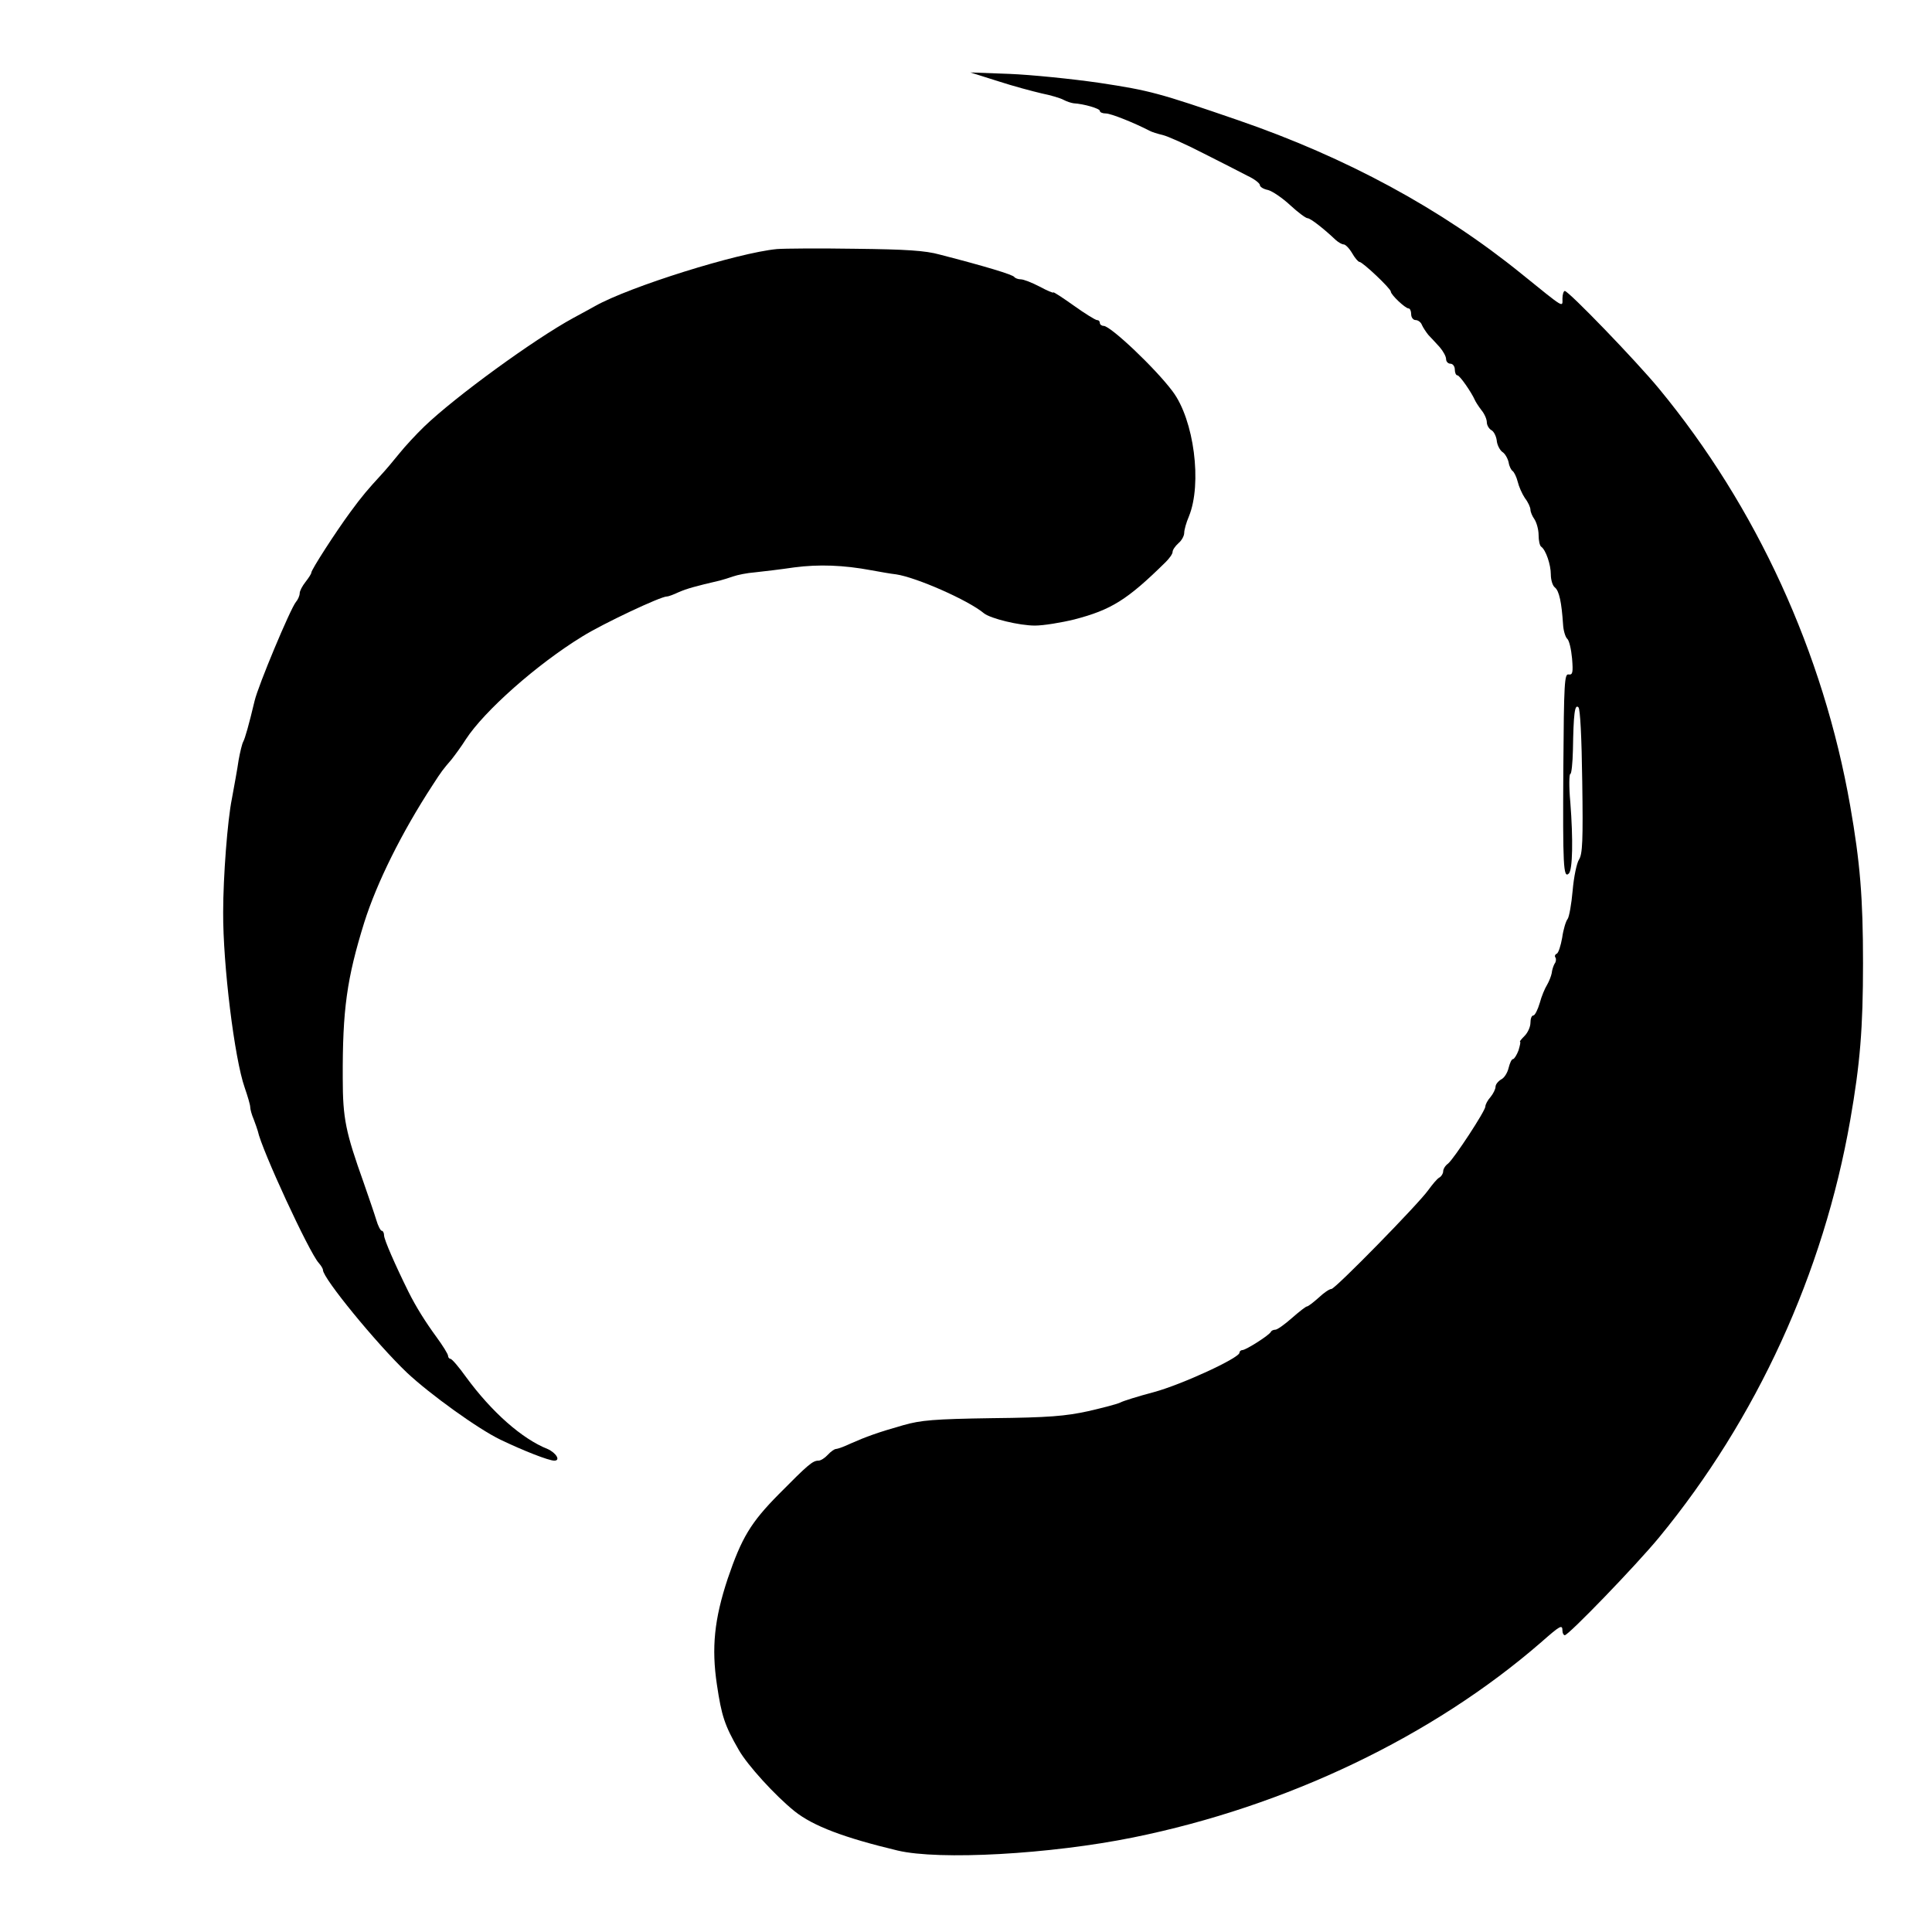
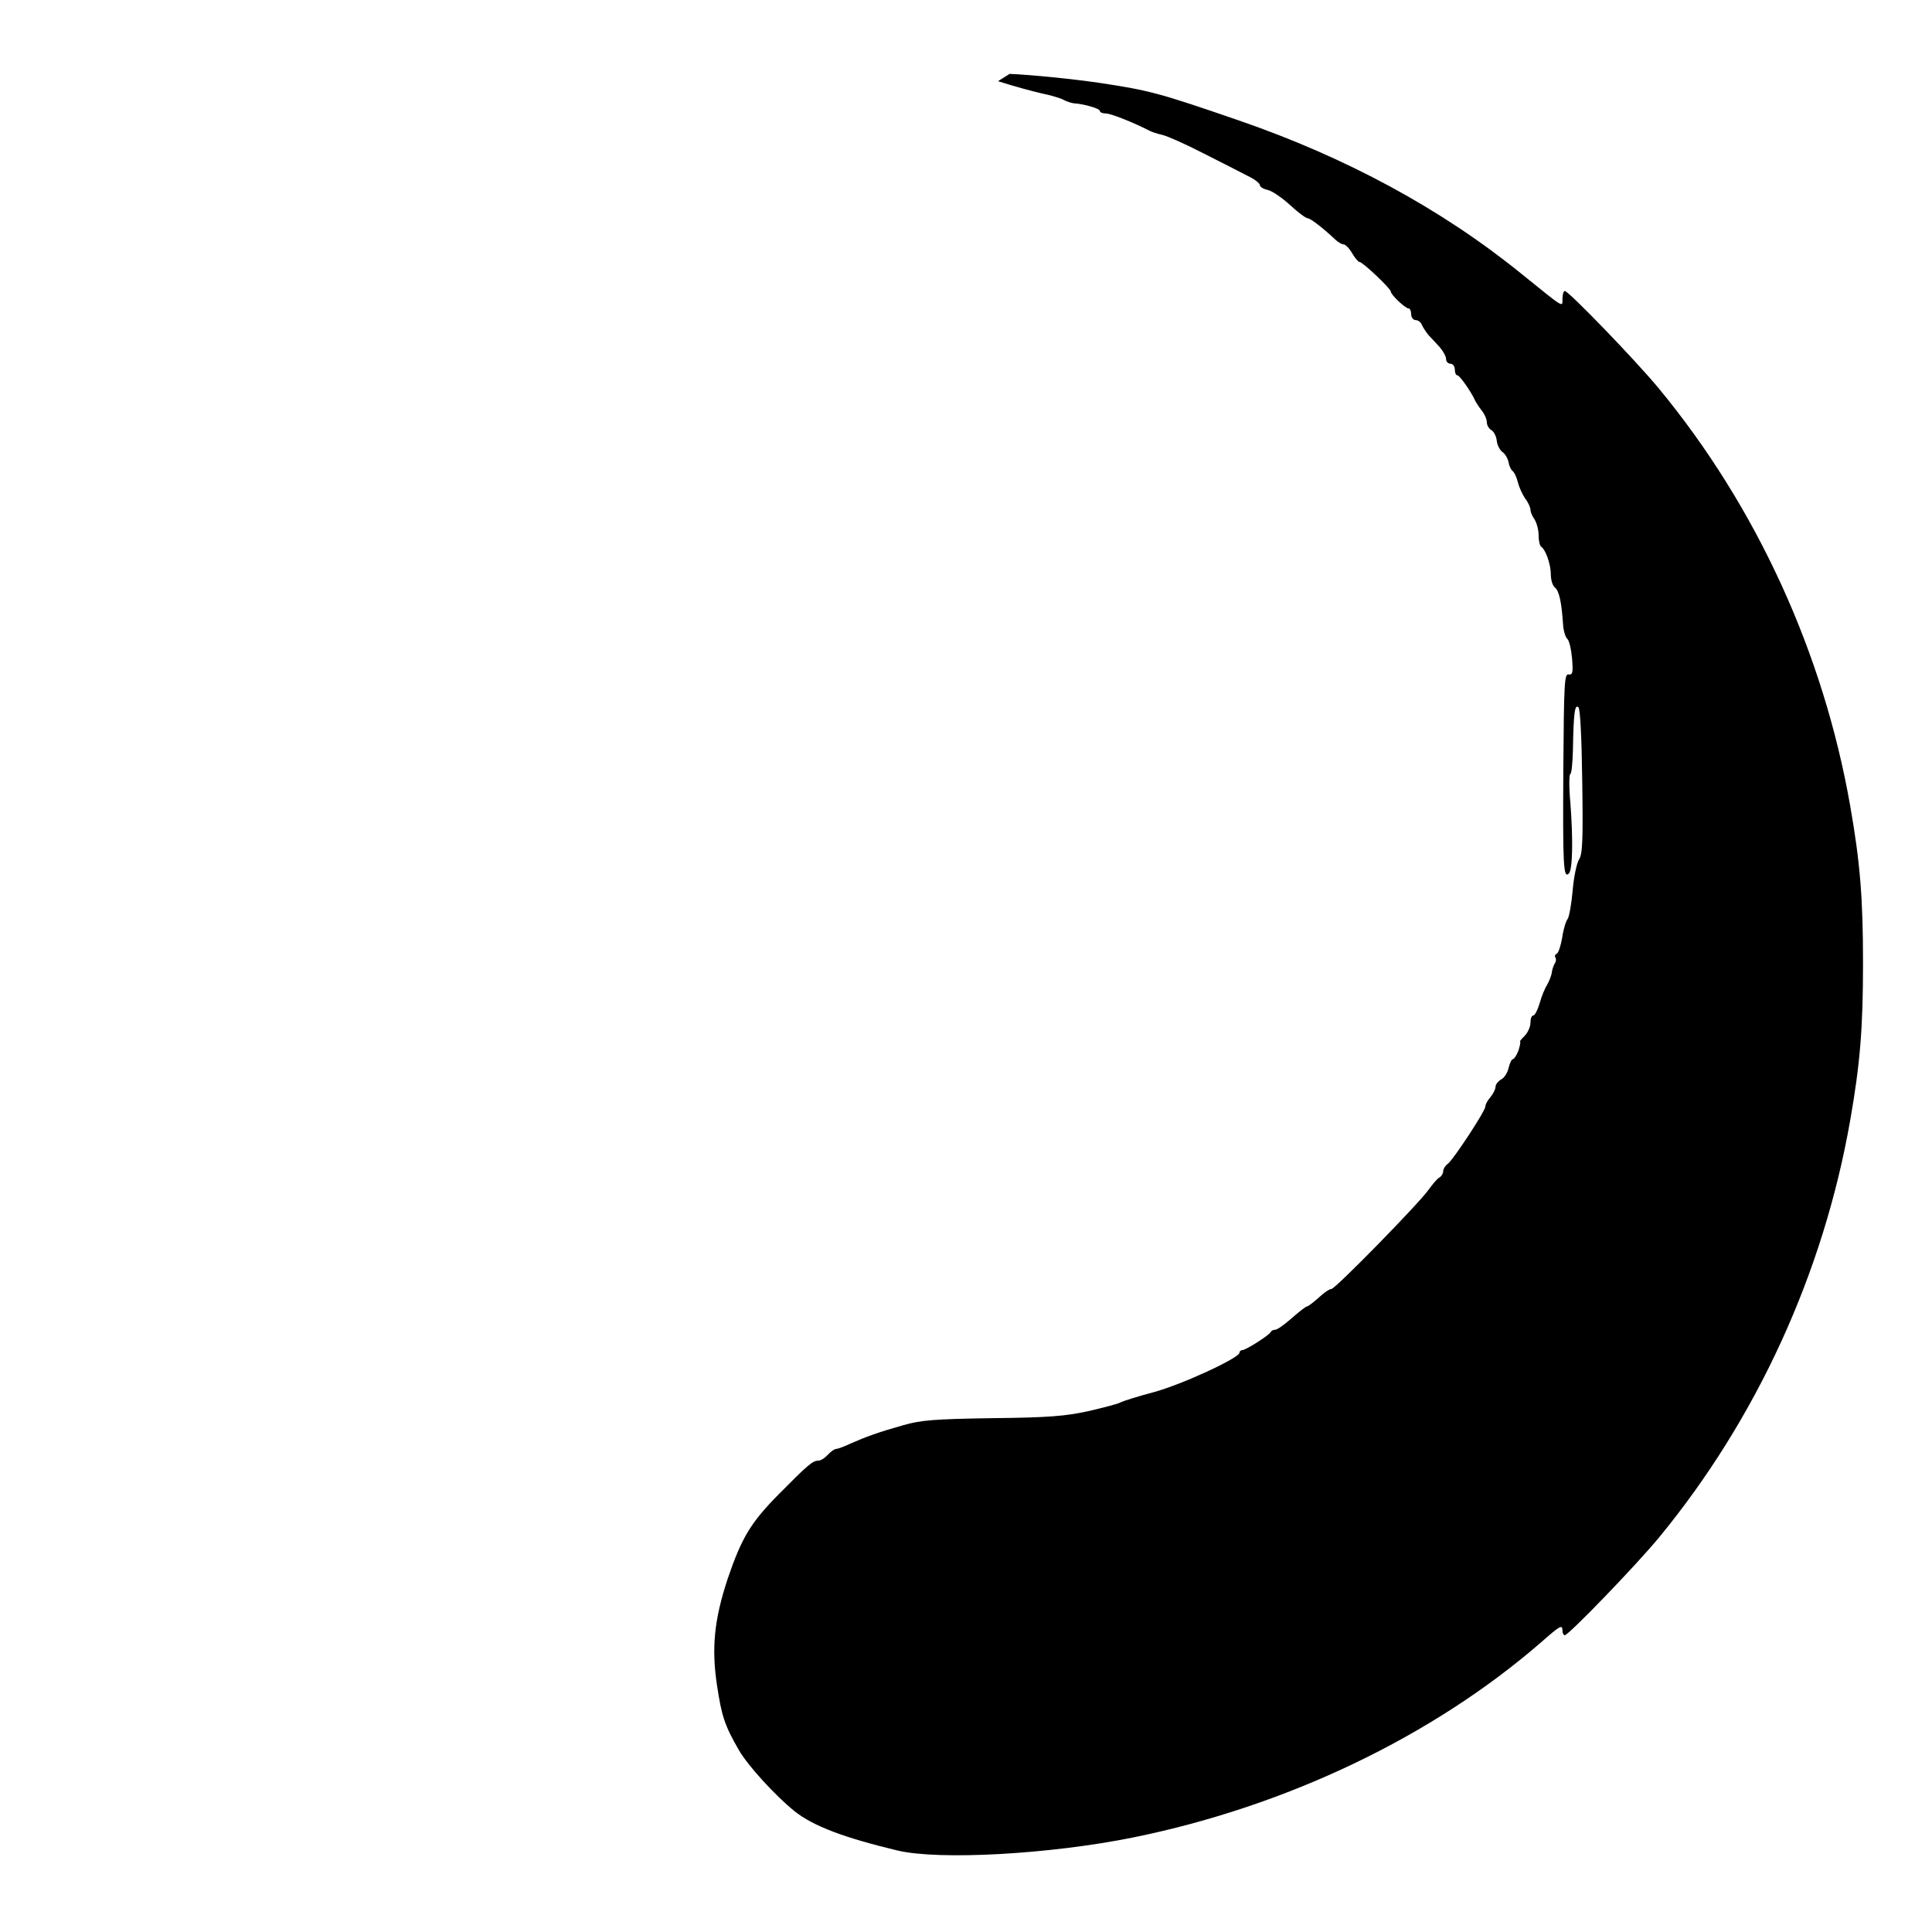
<svg xmlns="http://www.w3.org/2000/svg" version="1.0" width="664pt" height="664pt" viewBox="0 0 664 664" preserveAspectRatio="xMidYMid meet">
  <g transform="translate(0,664) scale(0.1,-0.1)" fill="#000000" stroke="none">
-     <path d="M3430 6361 c52 -17 120 -35 150 -42 30 -6 64 -16 75 -22 11 -6 27 -11 35 -12 35 -2 90 -18 90 -26 0 -5 9 -9 21 -9 17 0 97 -32 149 -59 9 -5 29 -11 46 -15 17 -4 80 -32 140 -63 60 -30 128 -65 151 -77 24 -11 43 -26 43 -32 0 -6 12 -14 28 -17 15 -4 49 -27 76 -52 27 -25 54 -45 60 -45 10 0 57 -37 97 -75 9 -8 21 -15 27 -15 6 0 19 -13 29 -30 9 -16 21 -30 25 -30 11 0 108 -92 108 -102 0 -11 50 -58 61 -58 5 0 9 -9 9 -20 0 -11 7 -20 15 -20 9 0 19 -8 22 -17 4 -9 14 -24 22 -34 9 -9 26 -28 39 -42 12 -14 22 -32 22 -41 0 -9 7 -16 15 -16 8 0 15 -9 15 -20 0 -11 4 -20 9 -20 8 0 48 -58 60 -85 2 -5 12 -21 22 -34 11 -13 19 -32 19 -42 0 -10 7 -22 15 -27 9 -4 17 -21 19 -35 1 -15 10 -33 19 -40 10 -6 19 -23 22 -36 2 -14 9 -27 14 -30 5 -4 13 -20 17 -36 4 -17 15 -42 25 -57 11 -14 19 -32 19 -40 0 -7 6 -22 14 -33 7 -11 14 -35 14 -54 0 -19 4 -37 9 -40 16 -11 33 -62 33 -95 0 -19 6 -39 14 -45 15 -12 23 -52 28 -126 1 -22 8 -44 14 -50 7 -5 14 -36 17 -68 4 -49 2 -57 -12 -55 -14 3 -16 -28 -18 -322 -2 -335 0 -381 19 -362 13 13 15 117 5 245 -5 53 -4 97 0 97 4 0 8 37 9 83 2 122 6 159 19 146 6 -6 11 -102 13 -255 3 -203 1 -249 -11 -268 -8 -12 -18 -60 -22 -107 -4 -46 -12 -90 -17 -97 -6 -7 -15 -36 -19 -65 -5 -28 -13 -53 -19 -55 -5 -2 -8 -8 -4 -13 3 -5 2 -15 -3 -21 -4 -7 -9 -22 -10 -33 -2 -10 -9 -28 -16 -40 -7 -11 -19 -39 -25 -62 -7 -24 -17 -43 -22 -43 -6 0 -10 -11 -10 -25 0 -14 -9 -34 -20 -45 -11 -11 -18 -20 -16 -20 3 0 0 -13 -5 -30 -6 -16 -15 -30 -19 -30 -5 0 -11 -14 -15 -30 -4 -17 -15 -35 -26 -40 -10 -6 -19 -17 -19 -25 0 -8 -8 -24 -17 -35 -10 -11 -18 -26 -18 -33 0 -15 -107 -178 -128 -196 -10 -7 -17 -19 -17 -27 0 -7 -6 -17 -13 -21 -8 -4 -24 -24 -38 -43 -34 -48 -320 -340 -333 -340 -7 0 -26 -13 -44 -30 -18 -16 -36 -30 -40 -30 -4 0 -27 -18 -52 -40 -25 -22 -50 -40 -57 -40 -6 0 -13 -3 -15 -7 -4 -11 -86 -63 -98 -63 -5 0 -10 -4 -10 -9 0 -18 -199 -110 -296 -136 -53 -14 -104 -30 -113 -35 -9 -5 -59 -18 -111 -30 -78 -17 -136 -22 -330 -24 -200 -3 -245 -7 -305 -24 -88 -25 -129 -40 -181 -63 -23 -11 -46 -19 -51 -19 -5 0 -18 -9 -28 -20 -10 -11 -24 -20 -32 -20 -20 0 -36 -14 -136 -115 -97 -98 -128 -150 -176 -291 -46 -139 -56 -237 -37 -364 16 -107 26 -139 75 -224 30 -53 126 -158 192 -211 64 -51 170 -91 354 -135 143 -34 524 -13 810 45 527 107 1029 347 1402 671 66 58 73 62 73 39 0 -8 4 -15 8 -15 13 0 244 239 324 336 335 407 565 908 657 1434 34 194 44 316 44 540 0 224 -10 346 -44 540 -92 526 -322 1028 -657 1434 -80 97 -311 336 -324 336 -4 0 -8 -12 -8 -26 0 -31 10 -37 -141 85 -275 223 -602 400 -974 528 -273 94 -304 102 -475 128 -96 14 -236 28 -310 31 l-135 5 95 -30z" />
-     <path d="M2670 5784 c-135 -13 -506 -129 -625 -196 -11 -6 -45 -25 -75 -41 -134 -73 -405 -270 -512 -373 -27 -26 -66 -68 -86 -93 -20 -25 -48 -58 -62 -73 -45 -49 -65 -72 -106 -128 -50 -68 -134 -198 -134 -208 0 -4 -9 -18 -20 -32 -11 -14 -20 -31 -20 -39 0 -8 -6 -22 -13 -30 -19 -23 -130 -288 -142 -340 -20 -84 -33 -129 -39 -140 -4 -7 -11 -36 -16 -64 -4 -29 -15 -88 -23 -132 -15 -73 -30 -268 -30 -390 -1 -180 39 -504 74 -603 10 -29 19 -59 19 -67 0 -7 5 -26 12 -42 6 -15 12 -34 14 -40 13 -64 176 -416 209 -453 8 -9 15 -20 15 -25 0 -28 183 -252 289 -353 79 -74 244 -193 321 -230 79 -38 166 -72 185 -72 23 0 6 27 -23 40 -88 35 -192 127 -280 247 -25 35 -49 63 -54 63 -4 0 -8 5 -8 10 0 6 -18 35 -40 65 -38 52 -70 103 -96 155 -46 93 -84 180 -84 194 0 9 -4 16 -8 16 -4 0 -13 17 -19 38 -6 20 -26 78 -43 127 -62 174 -72 220 -72 360 -1 235 14 342 74 535 43 136 128 308 235 472 31 48 35 53 65 88 11 14 34 45 49 69 63 97 244 258 401 354 71 44 268 137 290 137 6 0 24 7 41 15 28 12 56 20 142 40 11 3 31 9 45 14 14 5 48 12 75 14 28 3 88 10 135 17 84 11 169 8 265 -10 28 -5 66 -12 85 -14 68 -10 247 -88 302 -134 23 -18 121 -42 175 -42 29 0 90 10 135 21 127 33 182 67 314 197 13 13 24 28 24 35 0 7 9 20 20 30 11 9 20 25 20 36 0 10 7 35 16 56 46 112 18 332 -56 430 -58 78 -213 225 -237 225 -7 0 -13 5 -13 10 0 6 -4 10 -10 10 -5 0 -41 22 -80 50 -38 27 -70 48 -70 45 0 -3 -21 6 -47 20 -27 14 -55 25 -65 25 -9 0 -19 4 -22 8 -5 8 -97 36 -256 77 -50 14 -117 18 -290 20 -124 2 -245 1 -270 -1z" />
+     <path d="M3430 6361 c52 -17 120 -35 150 -42 30 -6 64 -16 75 -22 11 -6 27 -11 35 -12 35 -2 90 -18 90 -26 0 -5 9 -9 21 -9 17 0 97 -32 149 -59 9 -5 29 -11 46 -15 17 -4 80 -32 140 -63 60 -30 128 -65 151 -77 24 -11 43 -26 43 -32 0 -6 12 -14 28 -17 15 -4 49 -27 76 -52 27 -25 54 -45 60 -45 10 0 57 -37 97 -75 9 -8 21 -15 27 -15 6 0 19 -13 29 -30 9 -16 21 -30 25 -30 11 0 108 -92 108 -102 0 -11 50 -58 61 -58 5 0 9 -9 9 -20 0 -11 7 -20 15 -20 9 0 19 -8 22 -17 4 -9 14 -24 22 -34 9 -9 26 -28 39 -42 12 -14 22 -32 22 -41 0 -9 7 -16 15 -16 8 0 15 -9 15 -20 0 -11 4 -20 9 -20 8 0 48 -58 60 -85 2 -5 12 -21 22 -34 11 -13 19 -32 19 -42 0 -10 7 -22 15 -27 9 -4 17 -21 19 -35 1 -15 10 -33 19 -40 10 -6 19 -23 22 -36 2 -14 9 -27 14 -30 5 -4 13 -20 17 -36 4 -17 15 -42 25 -57 11 -14 19 -32 19 -40 0 -7 6 -22 14 -33 7 -11 14 -35 14 -54 0 -19 4 -37 9 -40 16 -11 33 -62 33 -95 0 -19 6 -39 14 -45 15 -12 23 -52 28 -126 1 -22 8 -44 14 -50 7 -5 14 -36 17 -68 4 -49 2 -57 -12 -55 -14 3 -16 -28 -18 -322 -2 -335 0 -381 19 -362 13 13 15 117 5 245 -5 53 -4 97 0 97 4 0 8 37 9 83 2 122 6 159 19 146 6 -6 11 -102 13 -255 3 -203 1 -249 -11 -268 -8 -12 -18 -60 -22 -107 -4 -46 -12 -90 -17 -97 -6 -7 -15 -36 -19 -65 -5 -28 -13 -53 -19 -55 -5 -2 -8 -8 -4 -13 3 -5 2 -15 -3 -21 -4 -7 -9 -22 -10 -33 -2 -10 -9 -28 -16 -40 -7 -11 -19 -39 -25 -62 -7 -24 -17 -43 -22 -43 -6 0 -10 -11 -10 -25 0 -14 -9 -34 -20 -45 -11 -11 -18 -20 -16 -20 3 0 0 -13 -5 -30 -6 -16 -15 -30 -19 -30 -5 0 -11 -14 -15 -30 -4 -17 -15 -35 -26 -40 -10 -6 -19 -17 -19 -25 0 -8 -8 -24 -17 -35 -10 -11 -18 -26 -18 -33 0 -15 -107 -178 -128 -196 -10 -7 -17 -19 -17 -27 0 -7 -6 -17 -13 -21 -8 -4 -24 -24 -38 -43 -34 -48 -320 -340 -333 -340 -7 0 -26 -13 -44 -30 -18 -16 -36 -30 -40 -30 -4 0 -27 -18 -52 -40 -25 -22 -50 -40 -57 -40 -6 0 -13 -3 -15 -7 -4 -11 -86 -63 -98 -63 -5 0 -10 -4 -10 -9 0 -18 -199 -110 -296 -136 -53 -14 -104 -30 -113 -35 -9 -5 -59 -18 -111 -30 -78 -17 -136 -22 -330 -24 -200 -3 -245 -7 -305 -24 -88 -25 -129 -40 -181 -63 -23 -11 -46 -19 -51 -19 -5 0 -18 -9 -28 -20 -10 -11 -24 -20 -32 -20 -20 0 -36 -14 -136 -115 -97 -98 -128 -150 -176 -291 -46 -139 -56 -237 -37 -364 16 -107 26 -139 75 -224 30 -53 126 -158 192 -211 64 -51 170 -91 354 -135 143 -34 524 -13 810 45 527 107 1029 347 1402 671 66 58 73 62 73 39 0 -8 4 -15 8 -15 13 0 244 239 324 336 335 407 565 908 657 1434 34 194 44 316 44 540 0 224 -10 346 -44 540 -92 526 -322 1028 -657 1434 -80 97 -311 336 -324 336 -4 0 -8 -12 -8 -26 0 -31 10 -37 -141 85 -275 223 -602 400 -974 528 -273 94 -304 102 -475 128 -96 14 -236 28 -310 31 z" />
  </g>
</svg>